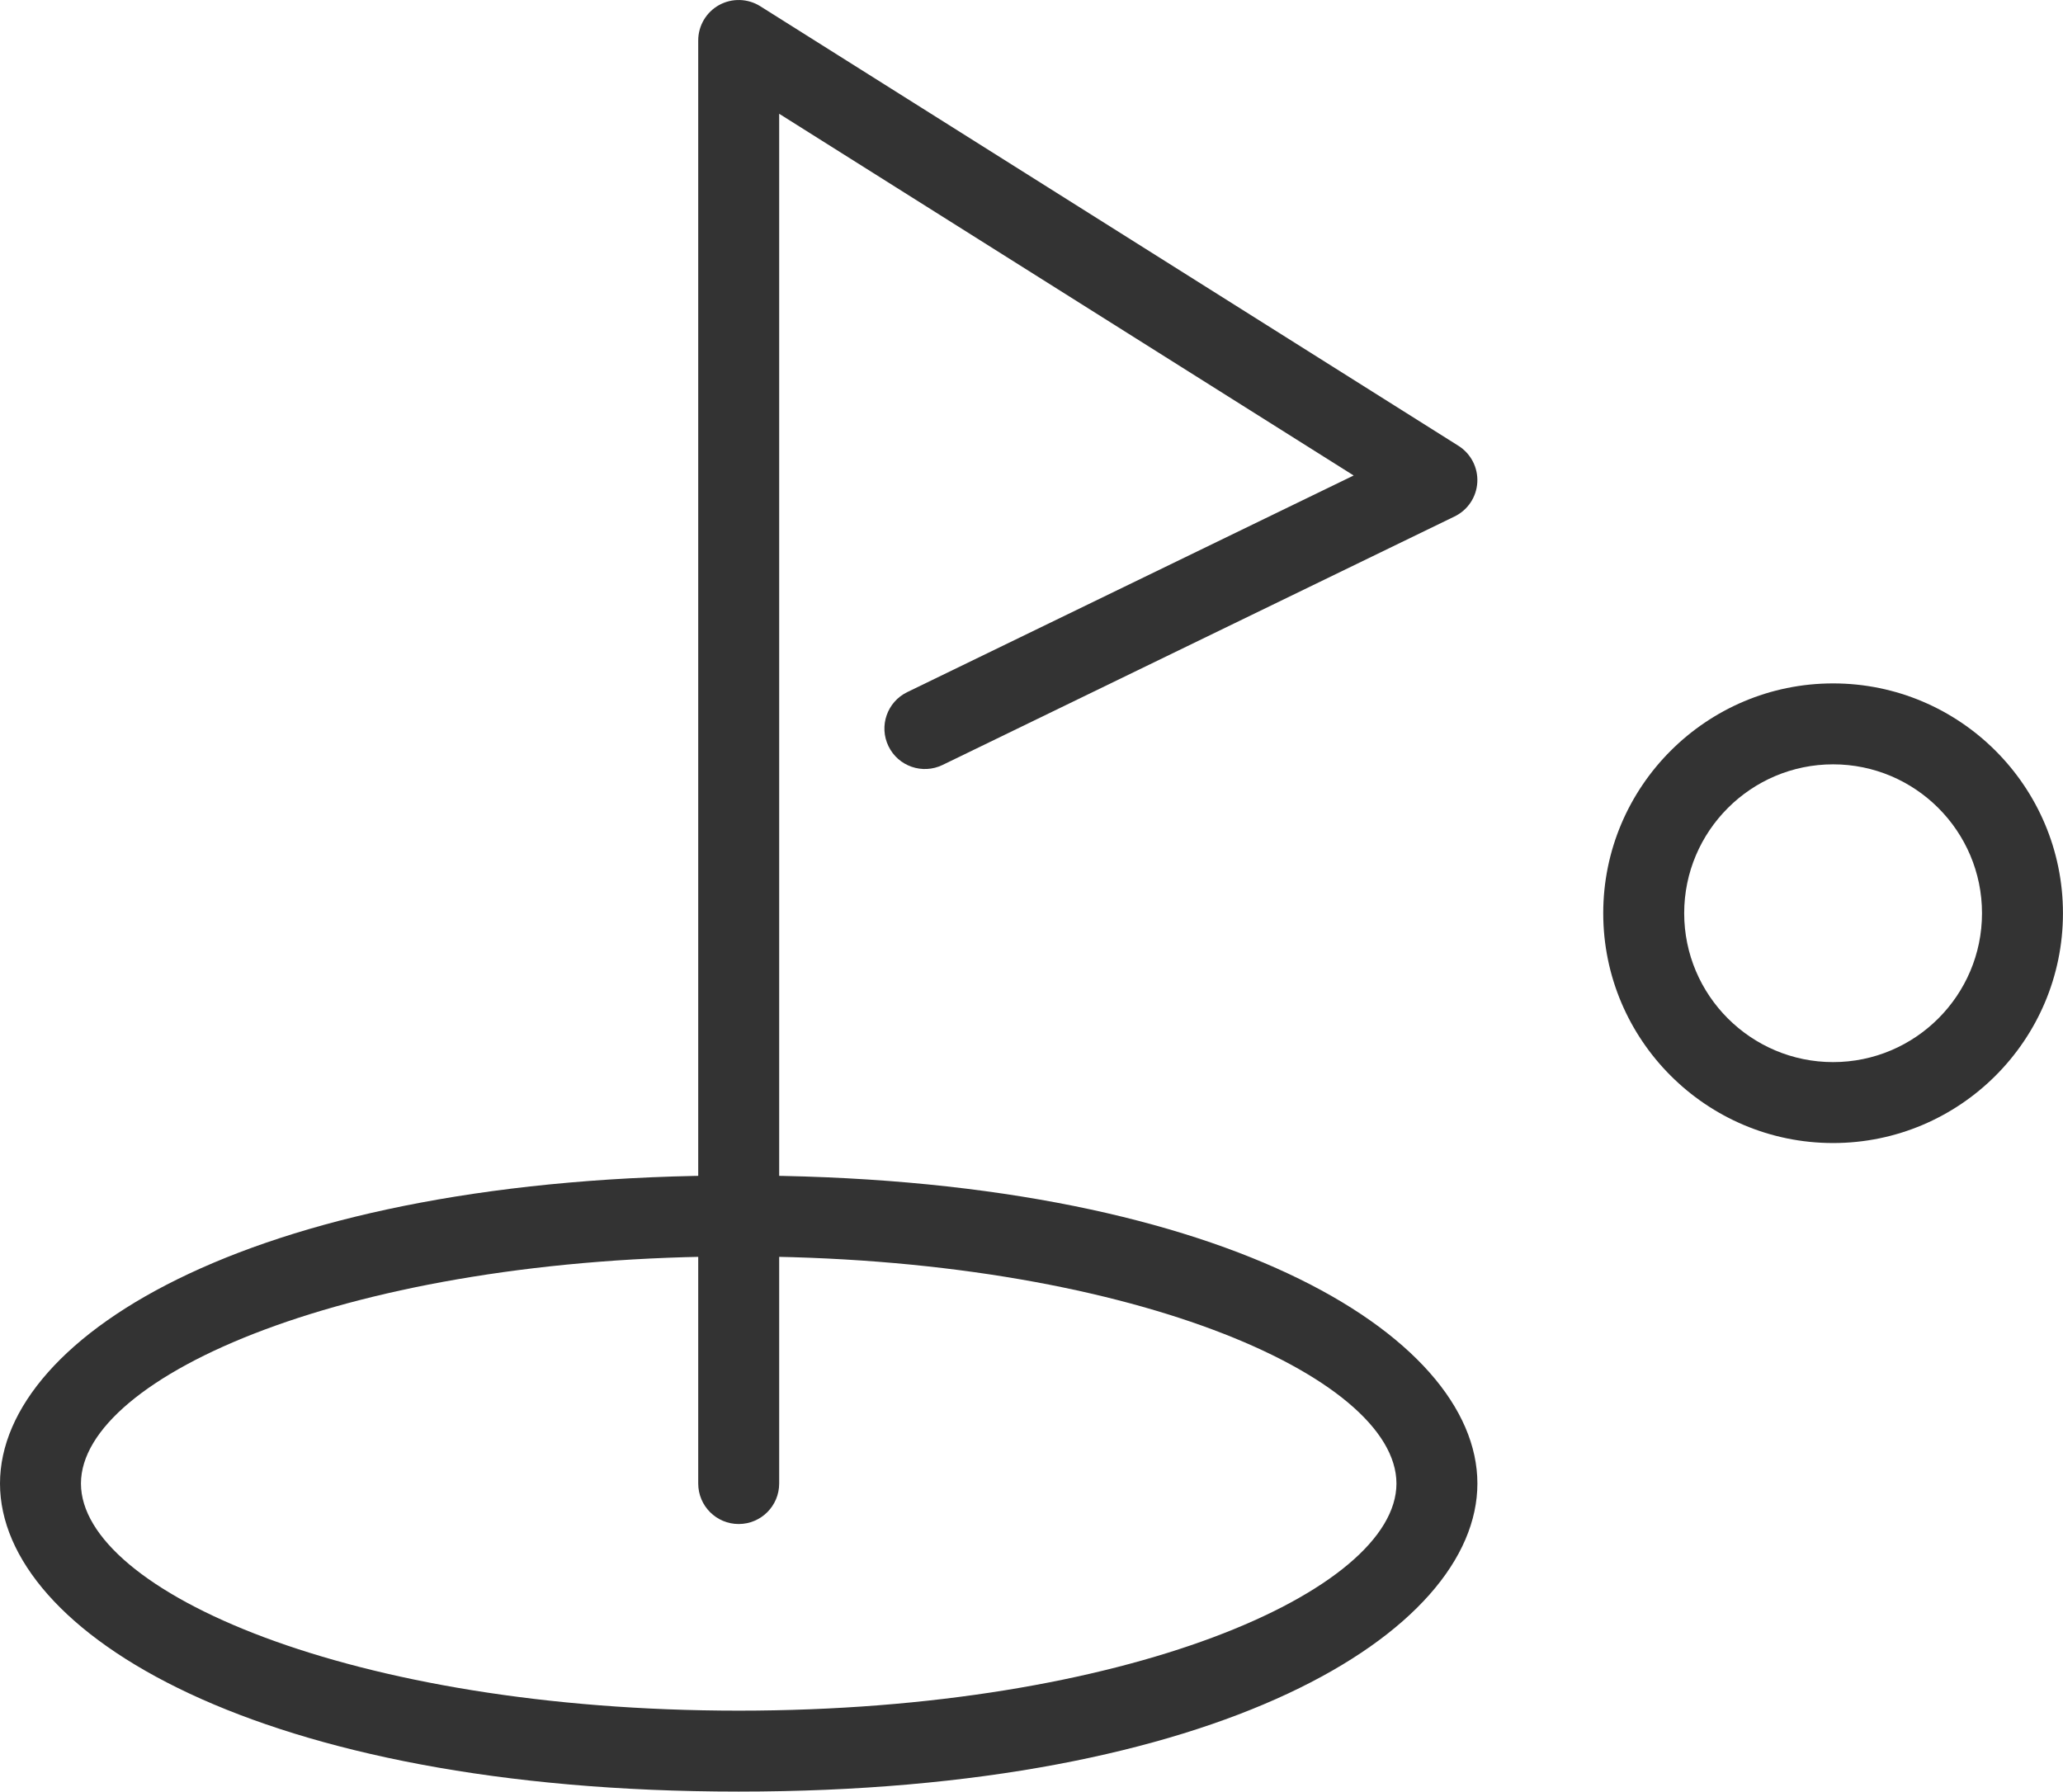
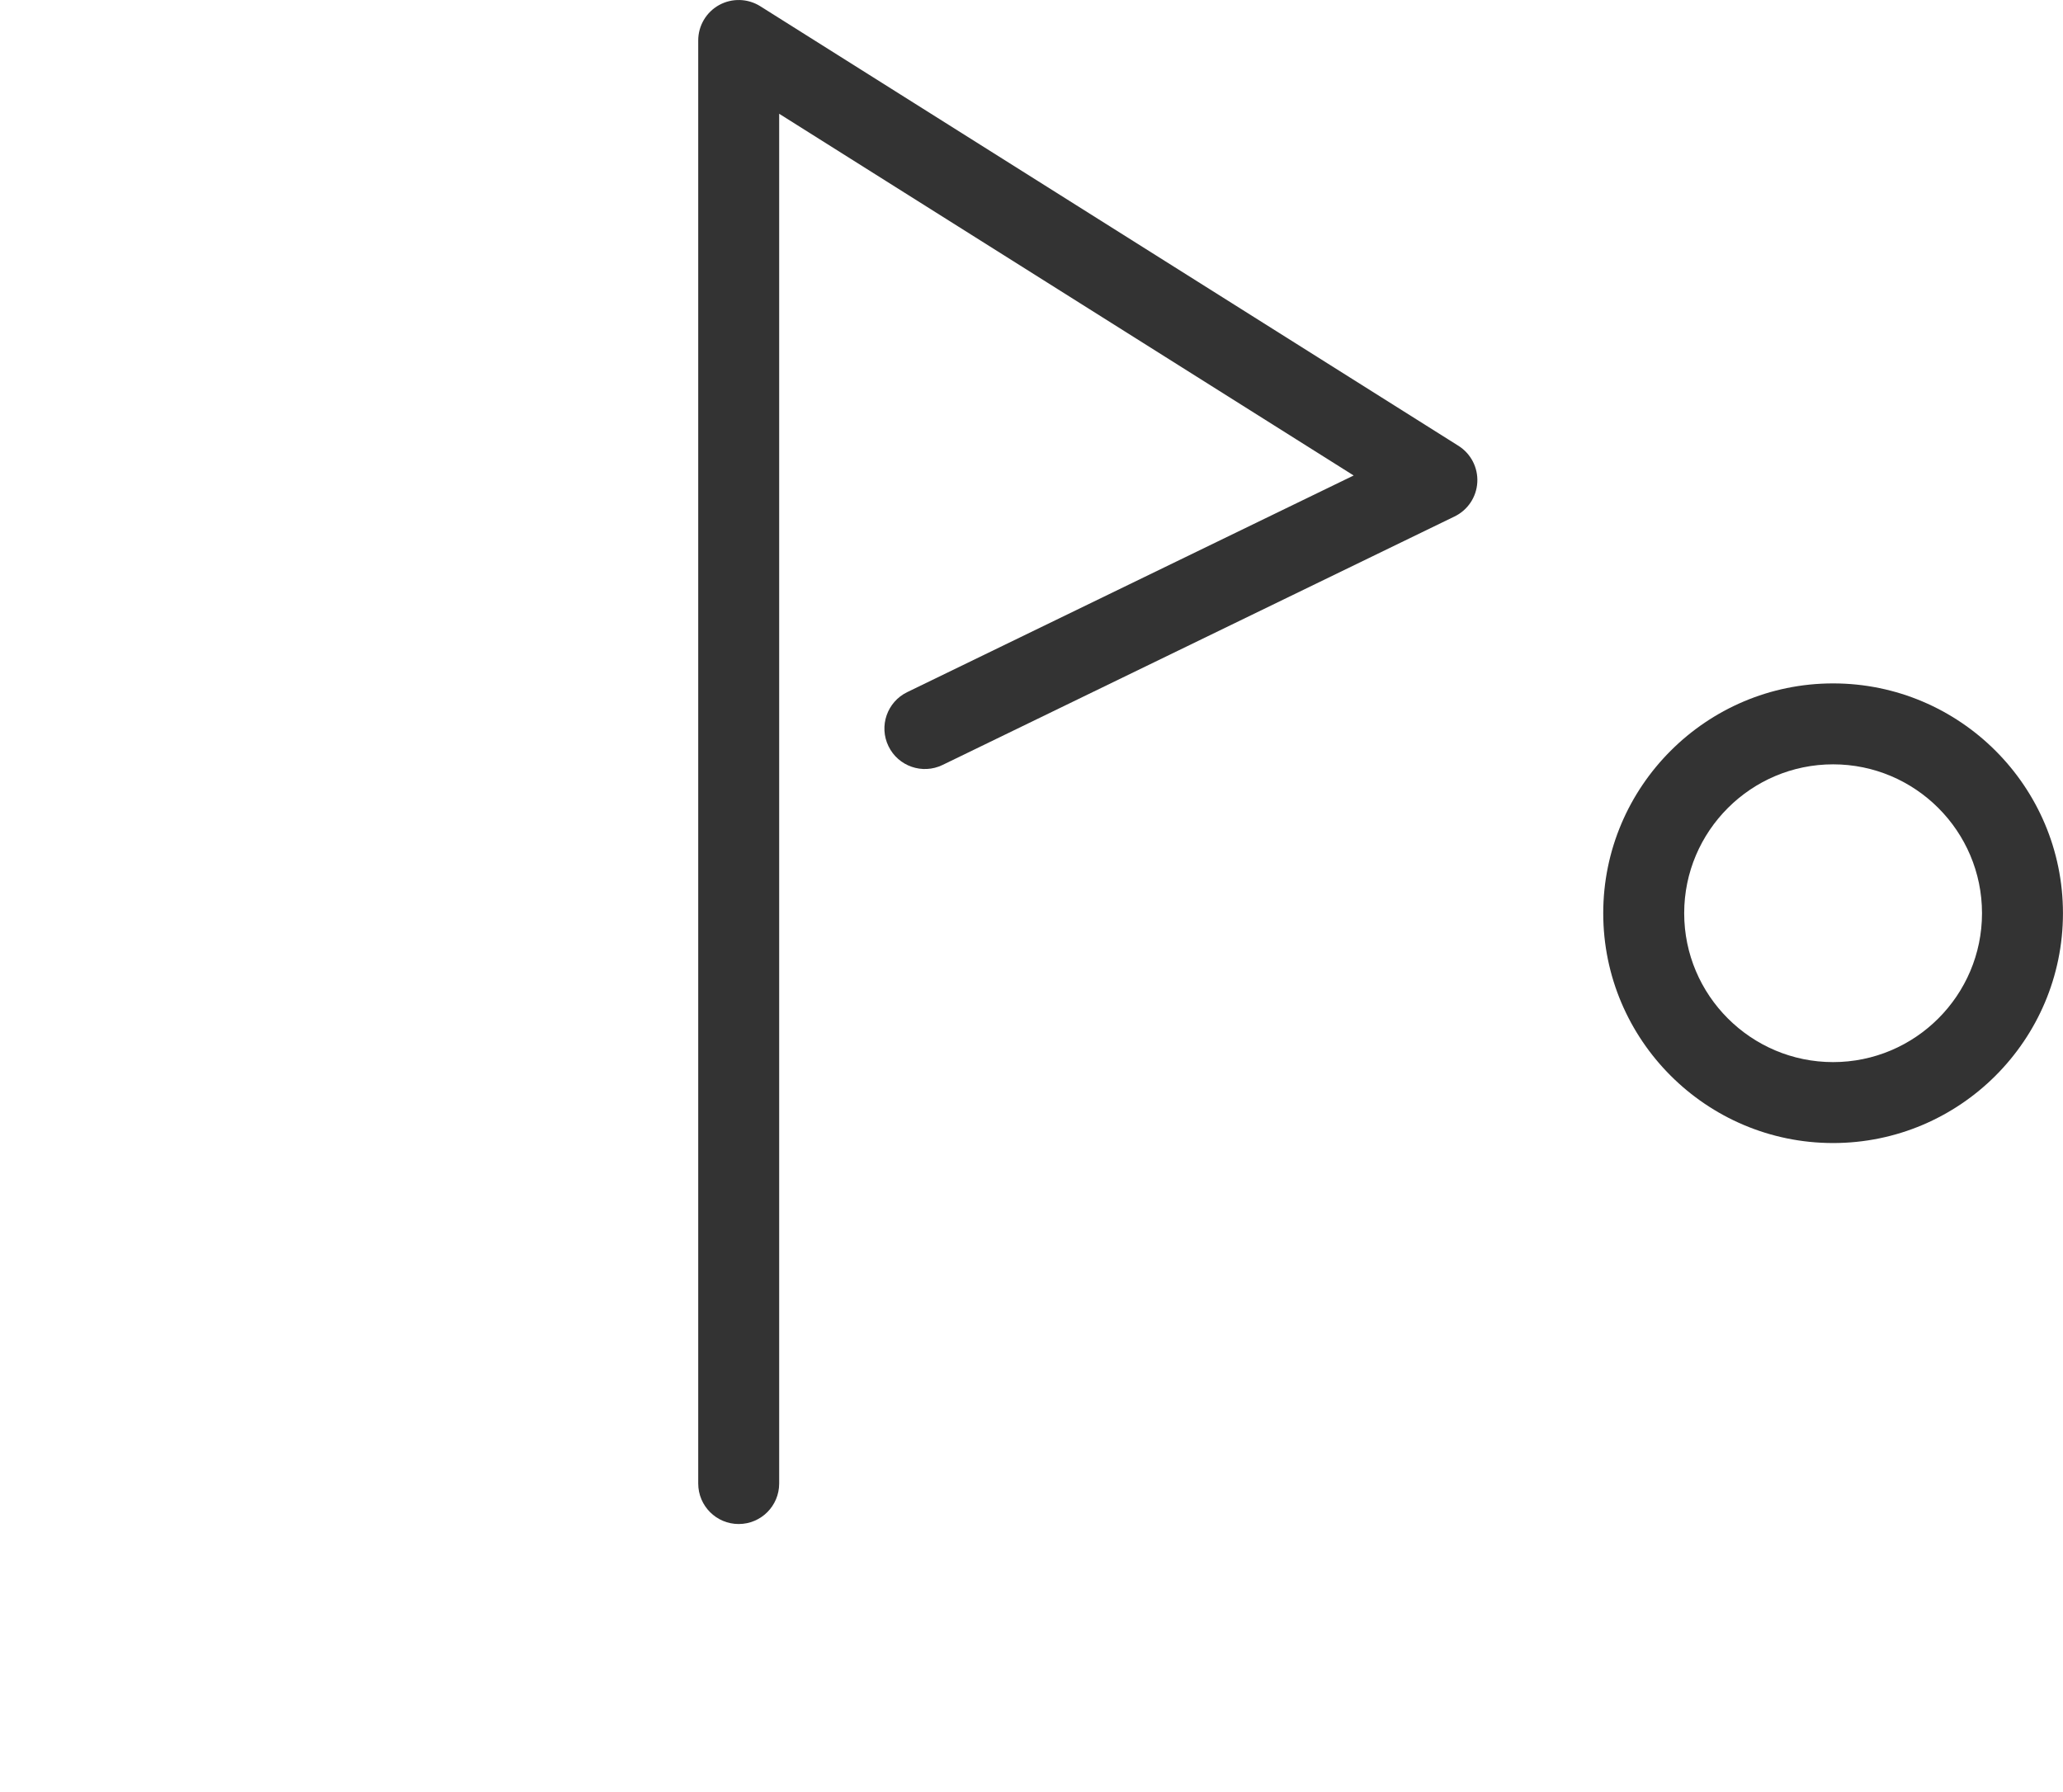
<svg xmlns="http://www.w3.org/2000/svg" width="46.051" height="40" viewBox="0 0 46.051 40" fill="none">
  <g>
-     <path d="M16.49 1.807C7.837 1.807 1.807 4.479 1.807 6.878C1.807 9.277 7.837 11.949 16.49 11.949C25.142 11.949 31.172 9.277 31.172 6.878C31.172 4.479 25.142 1.807 16.49 1.807M16.49 13.756C5.779 13.756 0 10.212 0 6.878C0 3.544 5.779 0 16.49 0C27.2 0 32.979 3.544 32.979 6.878C32.979 10.212 27.2 13.756 16.49 13.756" fill="#333333" fill-rule="evenodd" transform="translate(0 26.244)" />
    <path d="M0.903 34.026C0.404 34.026 0 33.621 0 33.122L0 0.903C0 0.574 0.179 0.271 0.467 0.112C0.755 -0.046 1.107 -0.036 1.385 0.139L16.971 9.954C17.248 10.129 17.409 10.44 17.391 10.768C17.373 11.096 17.179 11.388 16.883 11.531L5.454 17.079C5.006 17.296 4.465 17.11 4.247 16.66C4.029 16.212 4.216 15.671 4.665 15.453L14.631 10.616L1.807 2.54L1.807 33.122C1.807 33.621 1.403 34.026 0.903 34.026" fill="#333333" fill-rule="evenodd" transform="translate(15.586 0)" />
    <path d="M5.131 1.807C3.299 1.807 1.807 3.298 1.807 5.131C1.807 6.964 3.299 8.455 5.131 8.455C6.964 8.455 8.455 6.964 8.455 5.131C8.455 3.298 6.964 1.807 5.131 1.807M5.131 10.262C2.302 10.262 0 7.961 0 5.131C0 2.302 2.302 0 5.131 0C7.961 0 10.262 2.302 10.262 5.131C10.262 7.961 7.961 10.262 5.131 10.262" fill="#333333" fill-rule="evenodd" transform="translate(35.788 15.258)" />
  </g>
</svg>